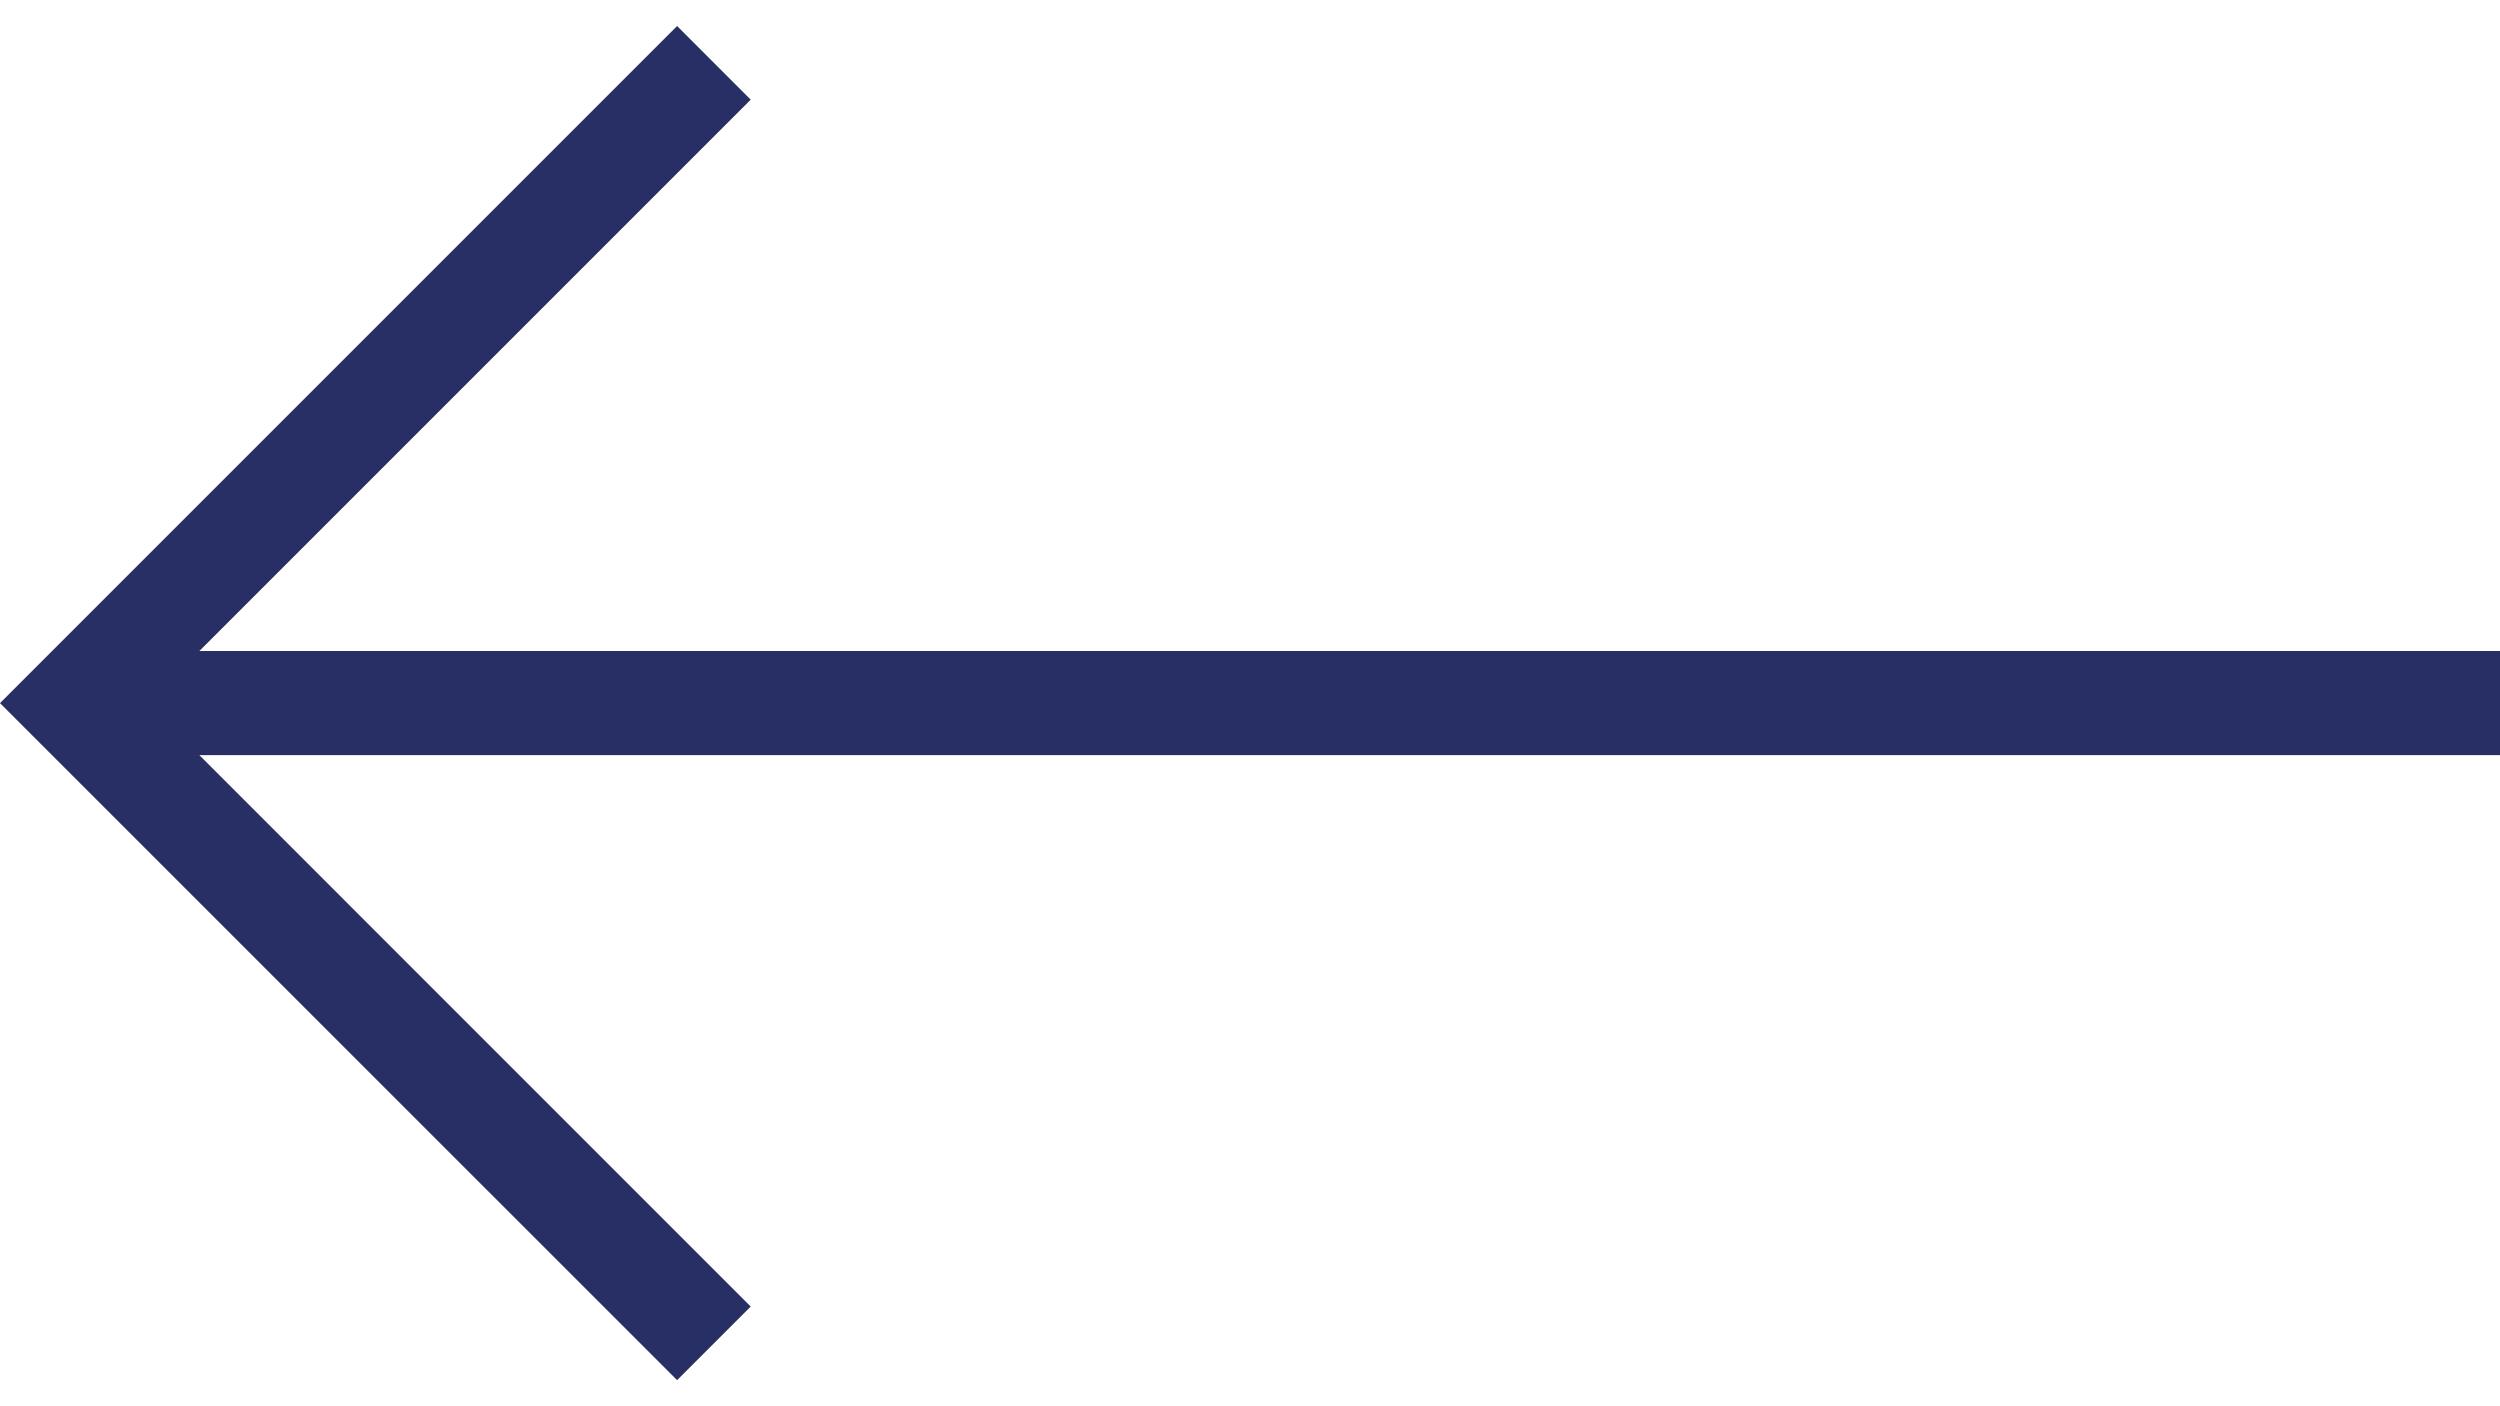
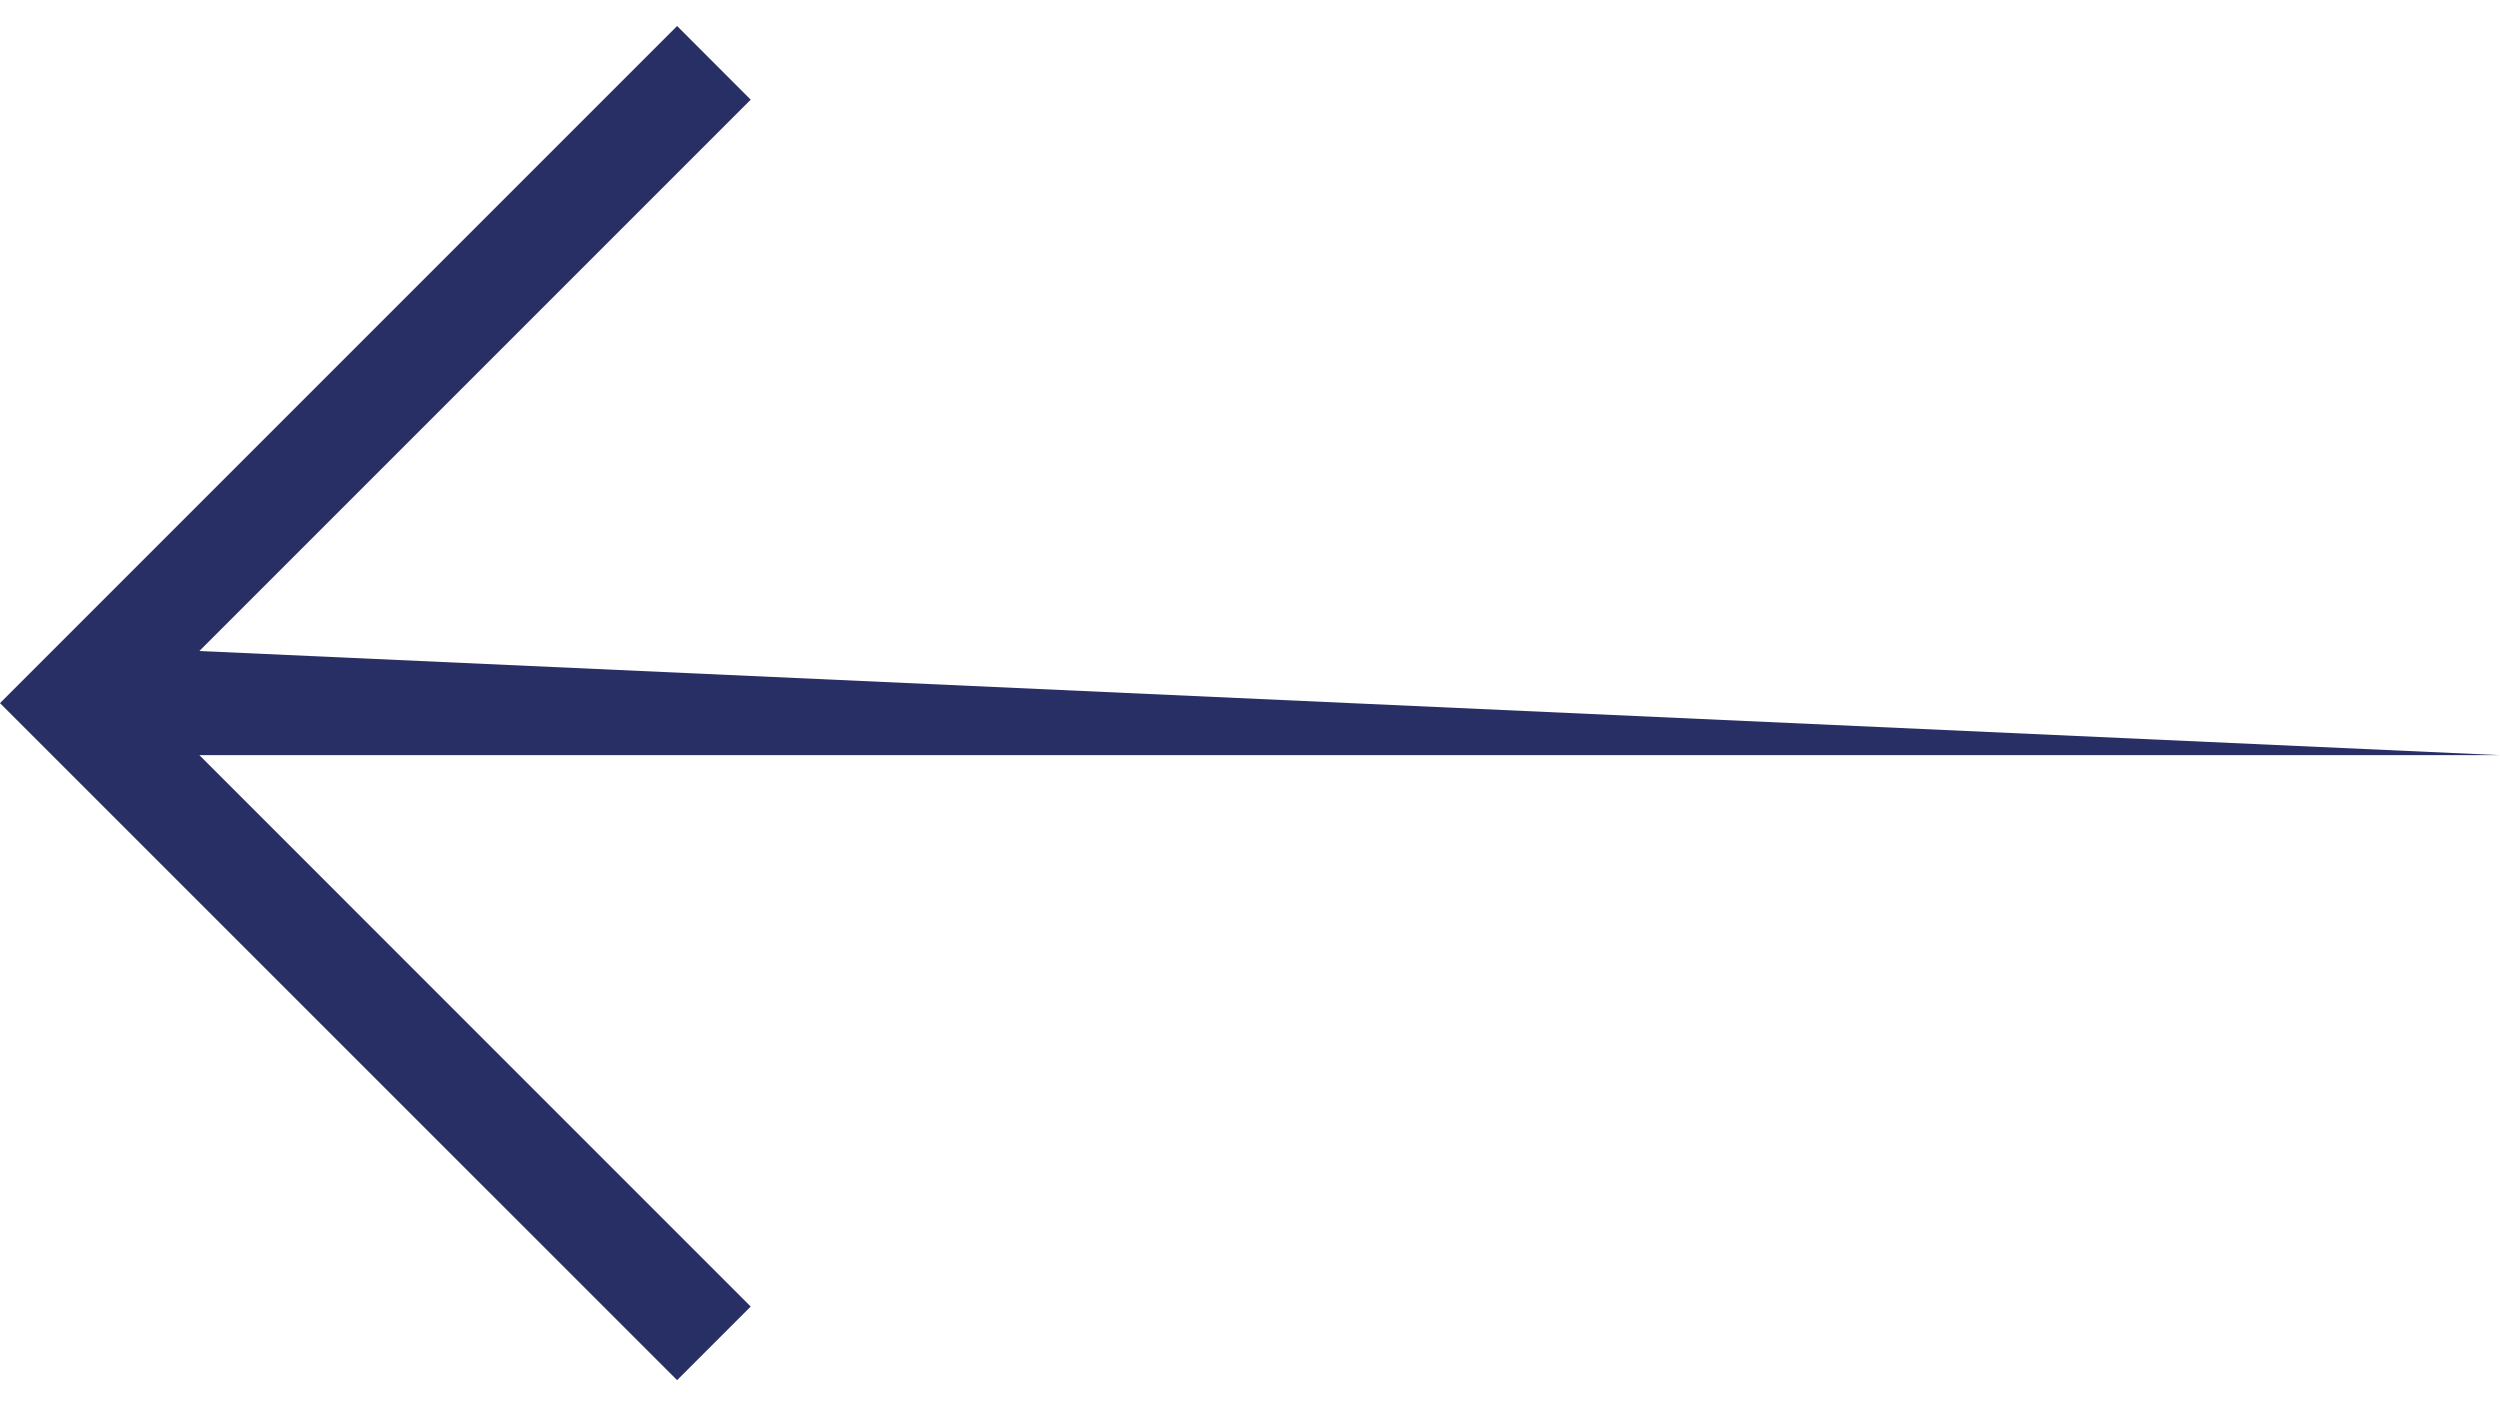
<svg xmlns="http://www.w3.org/2000/svg" width="32" height="18" viewBox="0 0 32 18" fill="none">
-   <path d="M9.609 1.276L8.667 0.333L0 9L8.667 17.666L9.609 16.724L2.552 9.666L32 9.666V8.333L2.552 8.333L9.609 1.276Z" fill="#282F65" />
+   <path d="M9.609 1.276L8.667 0.333L0 9L8.667 17.666L9.609 16.724L2.552 9.666L32 9.666L2.552 8.333L9.609 1.276Z" fill="#282F65" />
</svg>